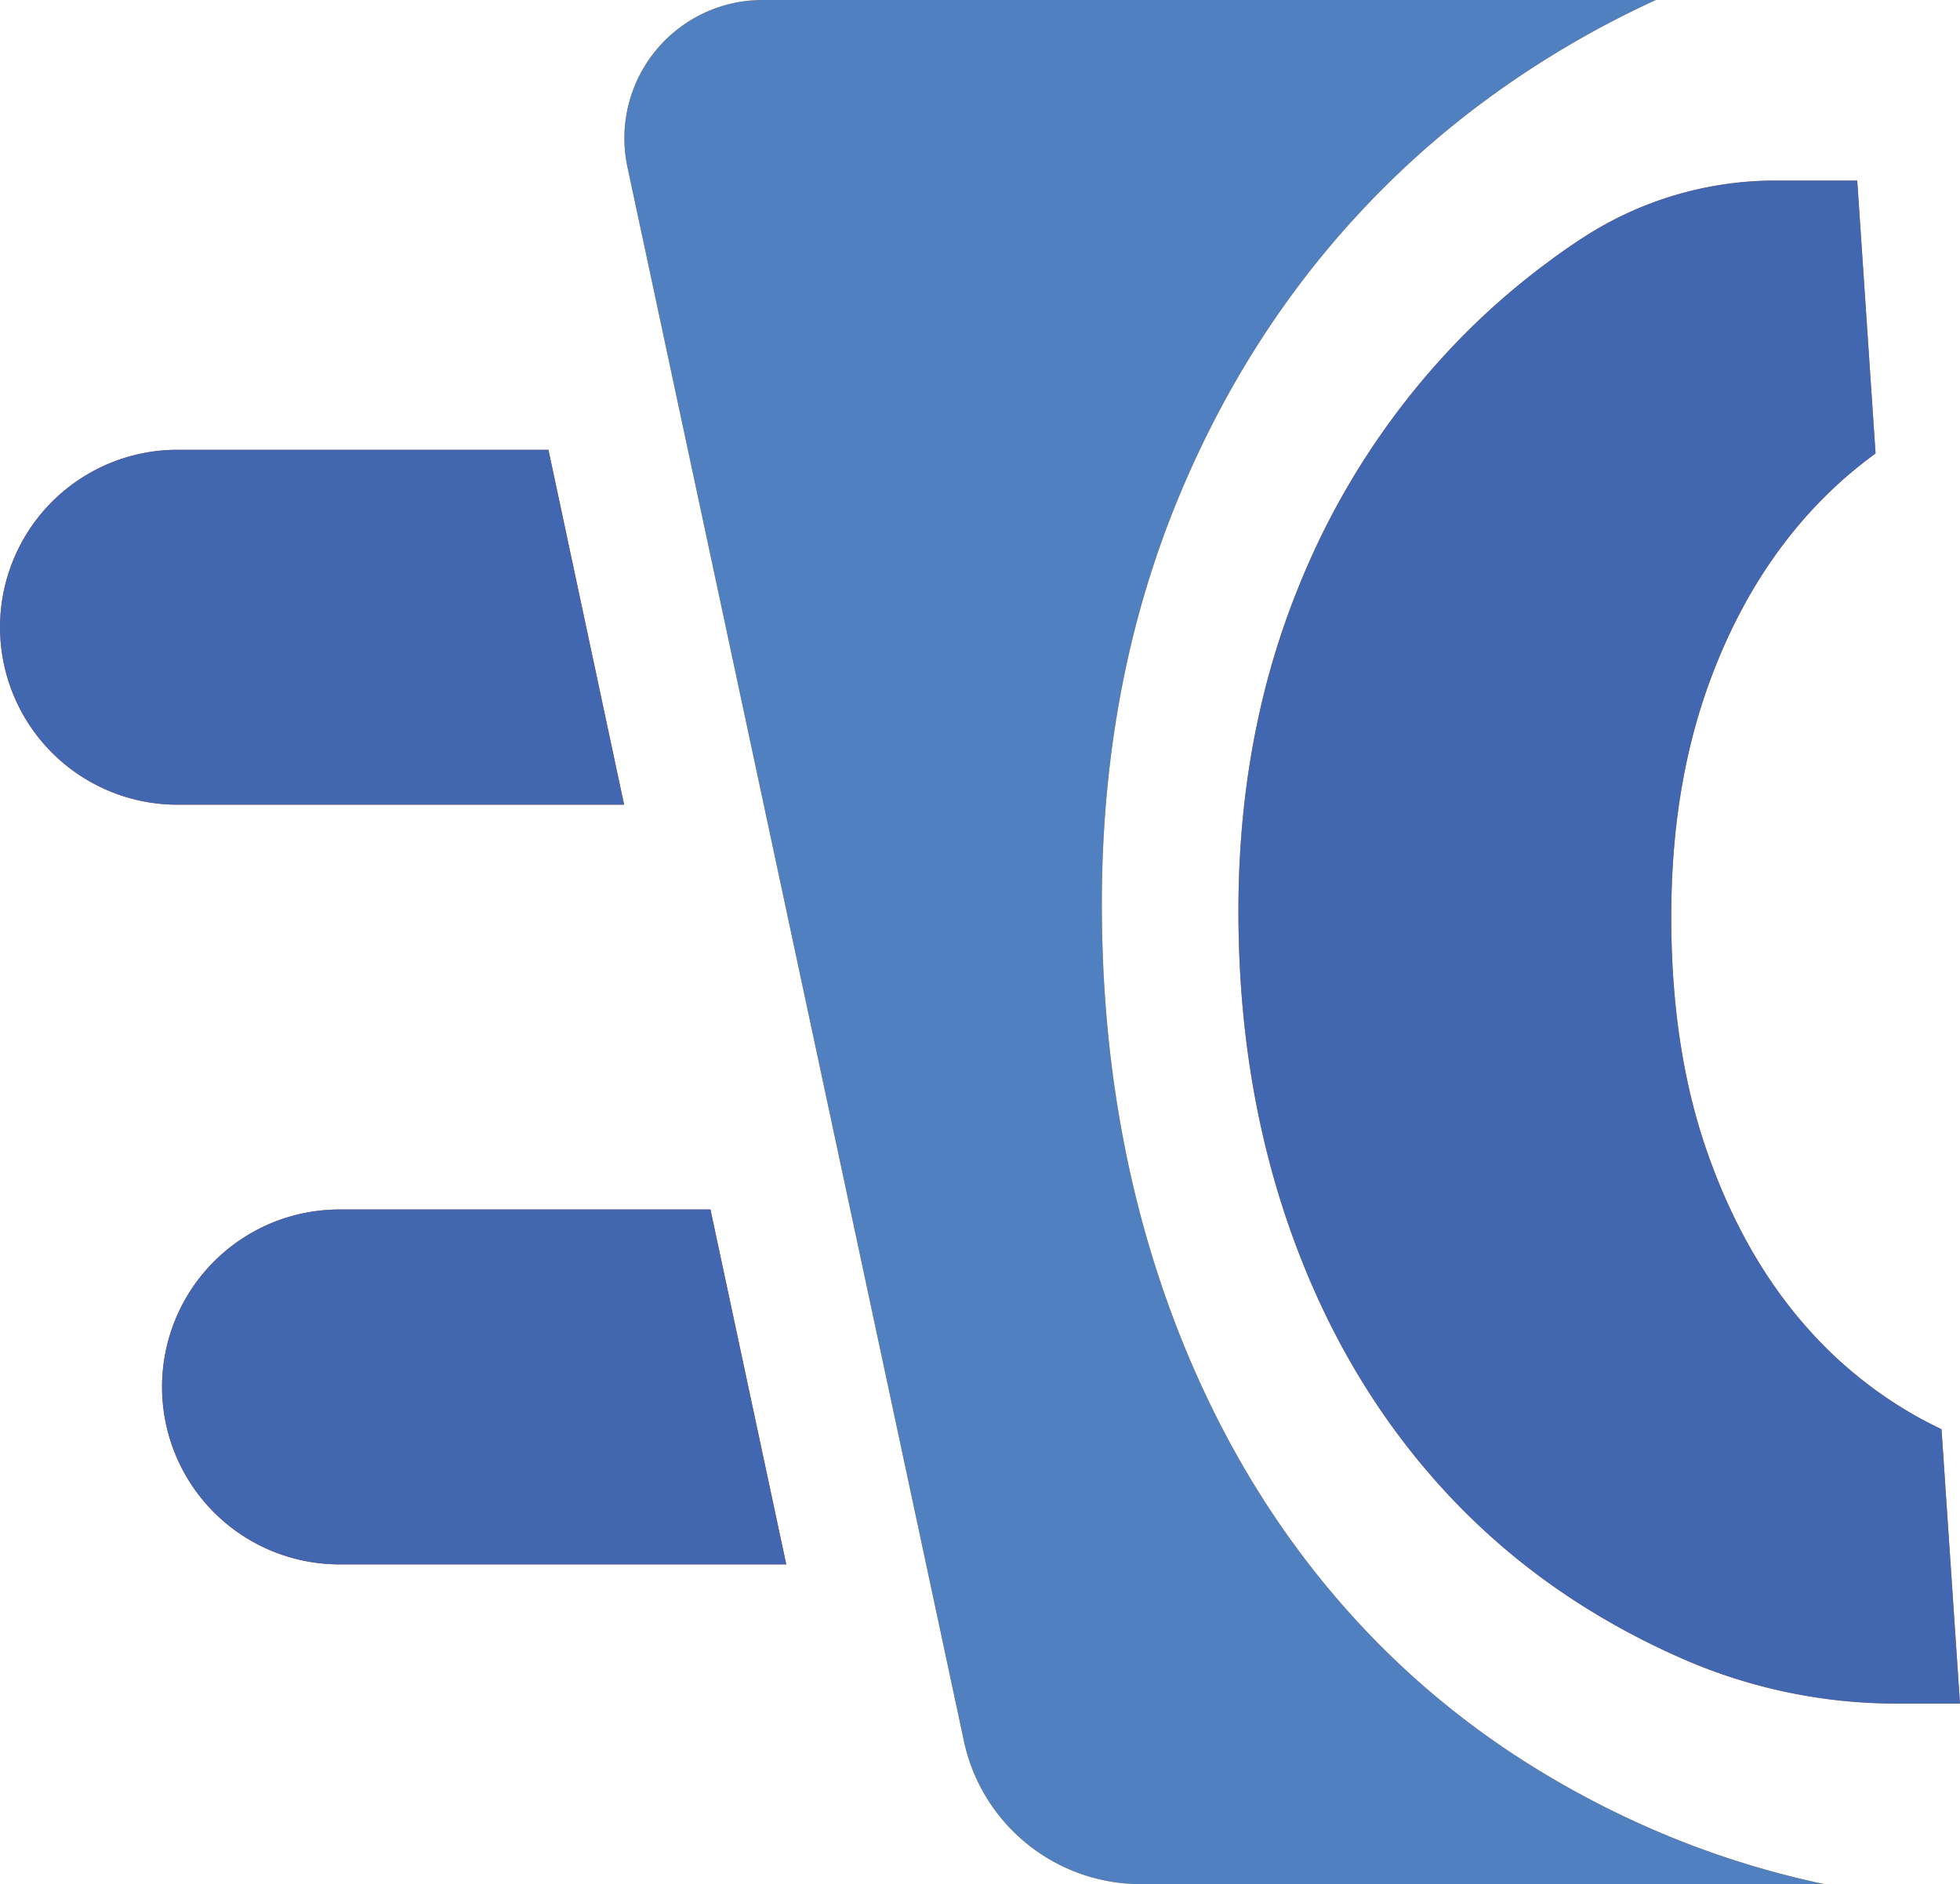
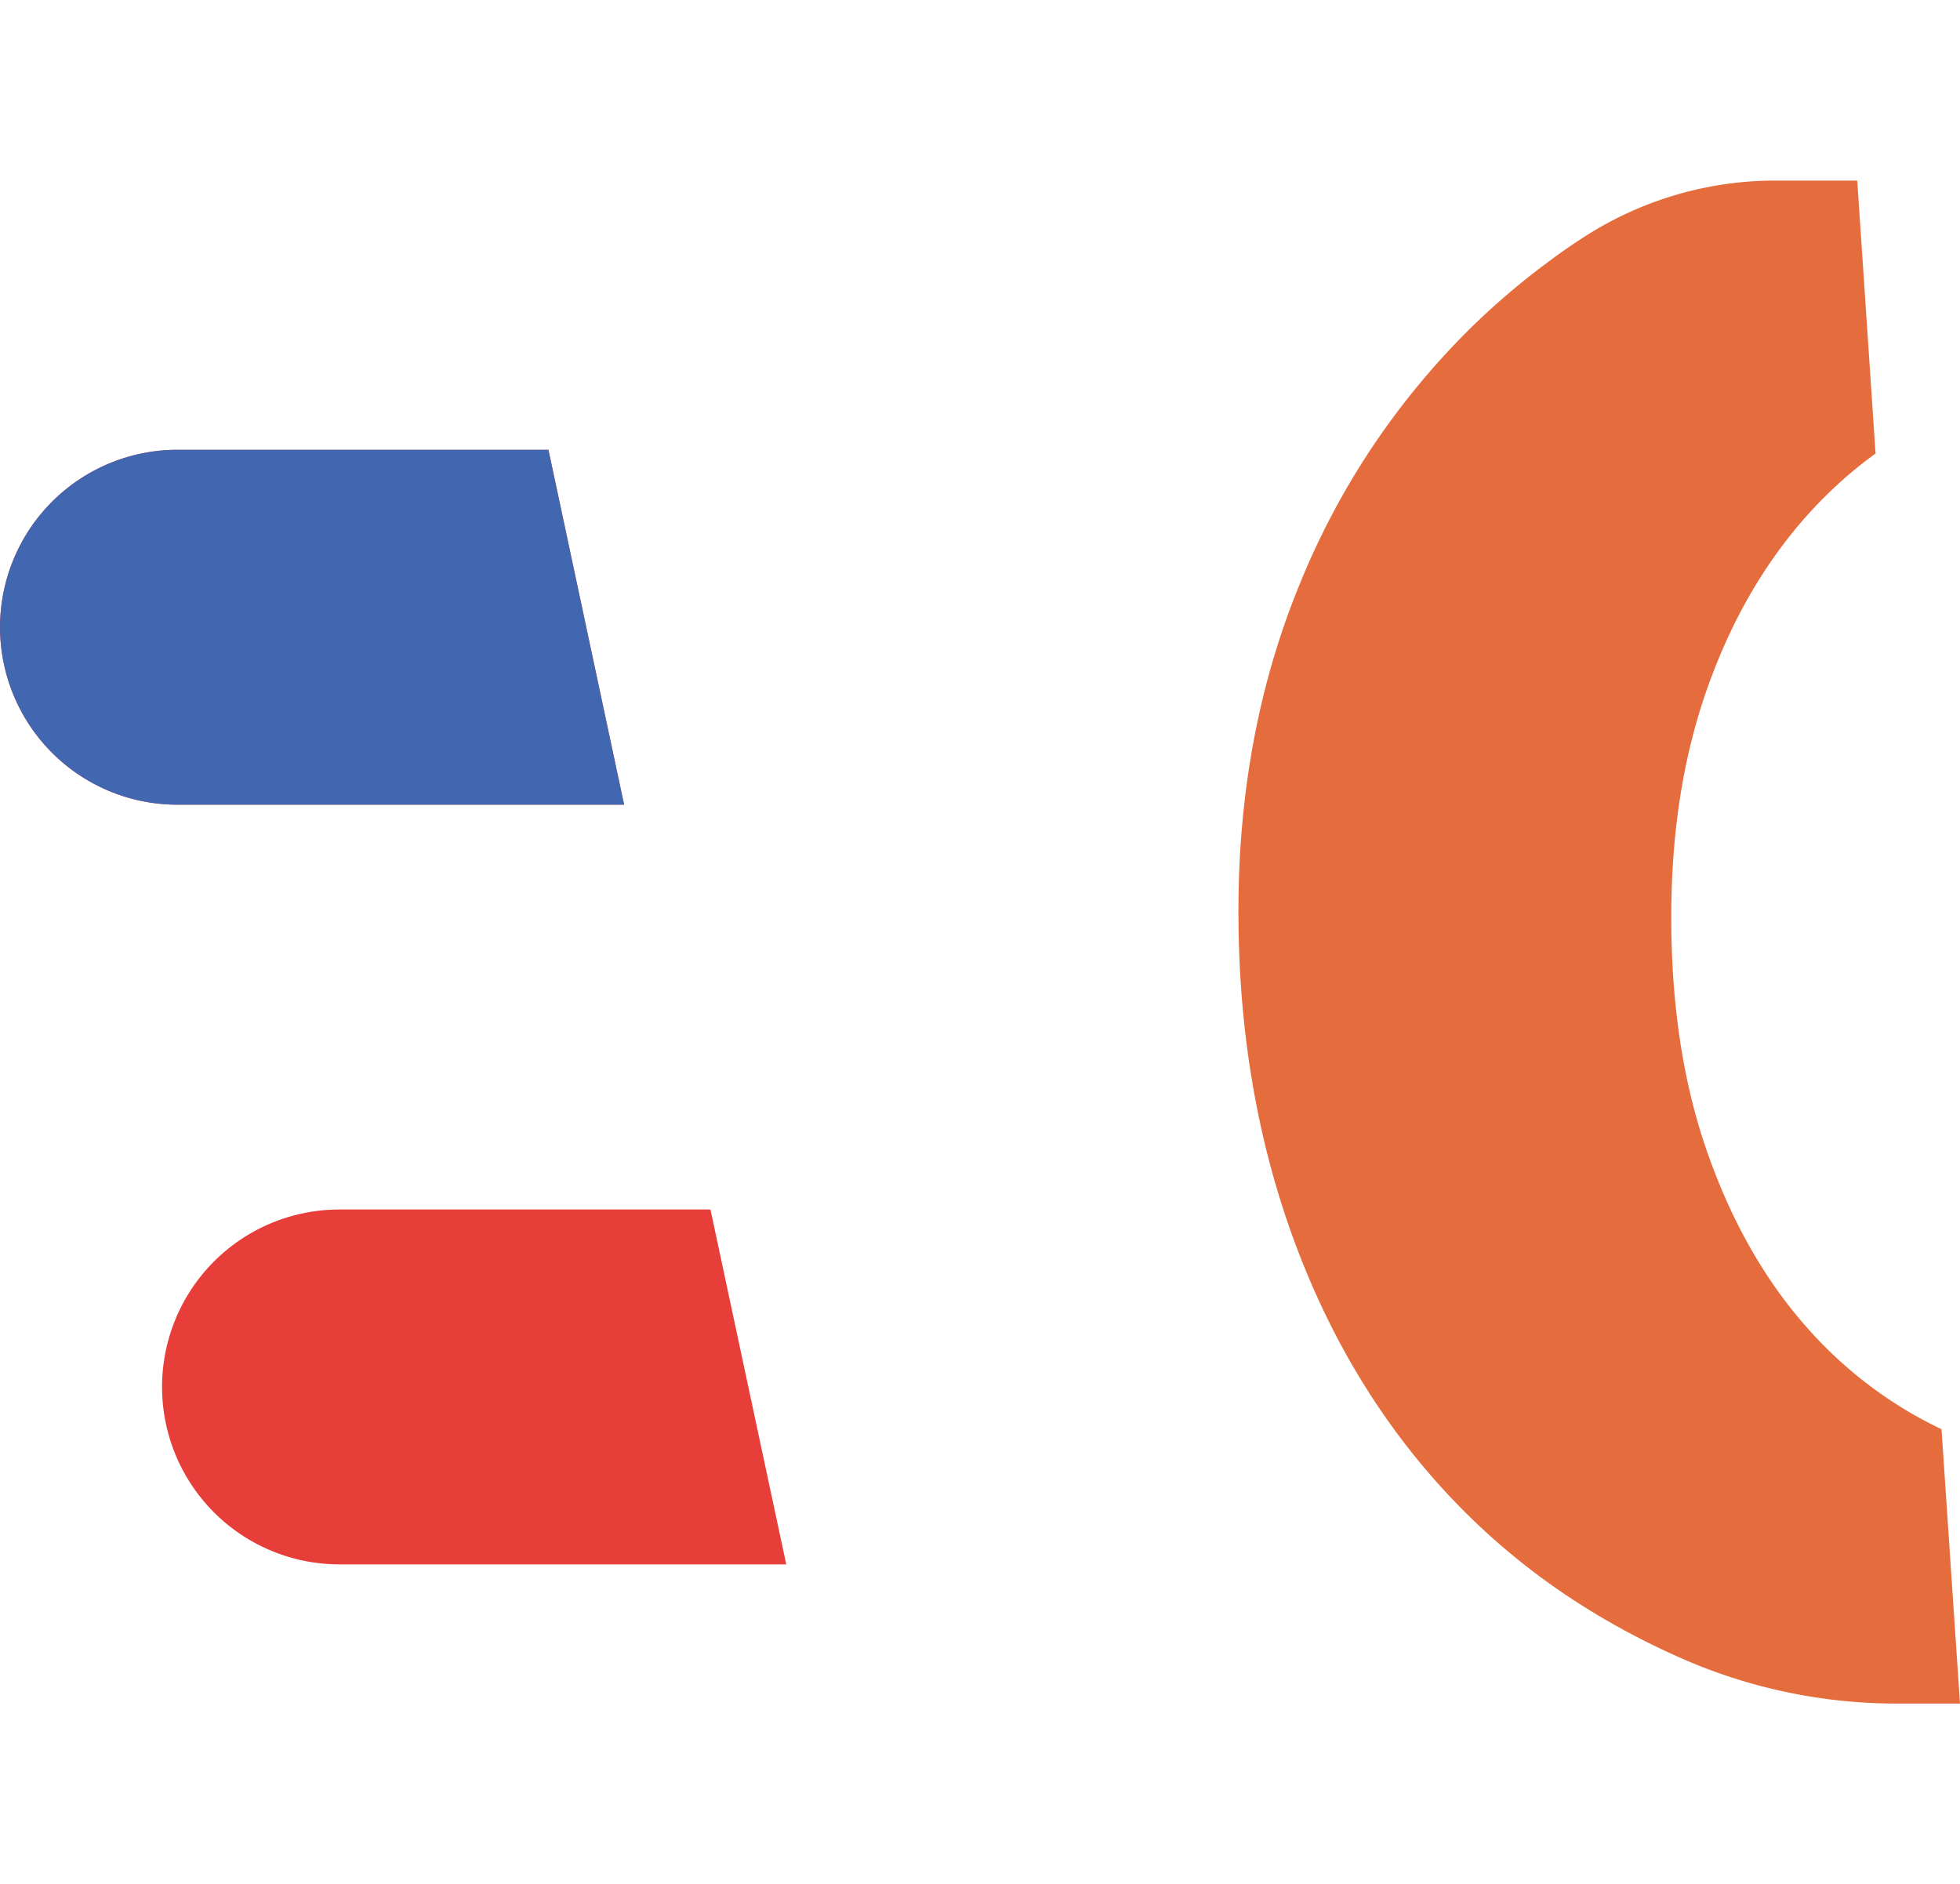
<svg xmlns="http://www.w3.org/2000/svg" viewBox="0 0 499.34 480">
  <defs>
    <style>.cls-1{fill:#e56c3c;}.cls-2{fill:#e83e39;}.cls-3{fill:#f89d25;}.cls-4{fill:#4067b0;}.cls-5{fill:#5180c1;}</style>
  </defs>
  <g id="Layer_2" data-name="Layer 2">
    <g id="Iteration_04" data-name="Iteration 04">
      <path class="cls-1" d="M460.06,337.88q-15.85-18-25.07-44.24t-9.21-60.1q0-32.31,9.21-58.28T460.66,131A112.19,112.19,0,0,1,471,120.91c2.2-1.88,4.49-3.67,6.83-5.38L473.16,46H452.54a89.94,89.94,0,0,0-49.45,14.68q-4.63,3-9.06,6.34a186.41,186.41,0,0,0-19.58,16.77A193.93,193.93,0,0,0,331,149.11Q315.5,187,315.51,232.18q0,44.38,13.59,82.24t39,65.46a173.22,173.22,0,0,0,35.58,29.53q6.06,3.81,12.53,7.2,6.66,3.5,13.74,6.54l.33.14A136,136,0,0,0,483.7,434h15.64l-4.71-69.9q-3.83-1.82-7.46-3.9A107.59,107.59,0,0,1,460.06,337.88Z" />
      <path class="cls-2" d="M159,205l-19.28-90.41H45.22A45.2,45.2,0,0,0,1,169.19H1A45.2,45.2,0,0,0,45.22,205Z" />
      <path class="cls-2" d="M86.49,308.13a45.2,45.2,0,0,0-44.21,54.63h0a45.21,45.21,0,0,0,44.21,35.78H200.31L181,308.13Z" />
-       <path class="cls-3" d="M405.25,458.49q-8-4.2-15.5-8.91a214.16,214.16,0,0,1-44-36.53q-31.39-34.14-48.21-81T280.71,230.33q0-55.92,19.22-102.77t53.7-80.81A229.56,229.56,0,0,1,377.86,26a245.42,245.42,0,0,1,44-26H194.27a35.2,35.2,0,0,0-34.42,42.56l85.72,401A46.1,46.1,0,0,0,290.65,480H464.84a227.57,227.57,0,0,1-42.58-13.42Q413.49,462.82,405.25,458.49Z" />
    </g>
    <g id="Iteration_05" data-name="Iteration 05">
-       <path class="cls-4" d="M460.06,337.88q-15.85-18-25.07-44.24t-9.21-60.1q0-32.31,9.21-58.28T460.66,131A112.19,112.19,0,0,1,471,120.91c2.2-1.88,4.49-3.67,6.83-5.38L473.16,46H452.54a89.94,89.94,0,0,0-49.45,14.68q-4.63,3-9.06,6.34a186.41,186.41,0,0,0-19.58,16.77A193.93,193.93,0,0,0,331,149.11Q315.5,187,315.51,232.18q0,44.38,13.59,82.24t39,65.46a173.22,173.22,0,0,0,35.58,29.53q6.06,3.81,12.53,7.2,6.66,3.5,13.74,6.54l.33.14A136,136,0,0,0,483.7,434h15.64l-4.71-69.9q-3.83-1.82-7.46-3.9A107.59,107.59,0,0,1,460.06,337.88Z" />
      <path class="cls-4" d="M159,205l-19.28-90.41H45.22A45.2,45.2,0,0,0,1,169.19H1A45.2,45.2,0,0,0,45.22,205Z" />
-       <path class="cls-4" d="M86.49,308.13a45.2,45.2,0,0,0-44.21,54.63h0a45.21,45.21,0,0,0,44.21,35.78H200.31L181,308.13Z" />
-       <path class="cls-5" d="M405.25,458.49q-8-4.2-15.5-8.91a214.16,214.16,0,0,1-44-36.53q-31.39-34.14-48.21-81T280.71,230.33q0-55.92,19.22-102.77t53.7-80.81A229.56,229.56,0,0,1,377.86,26a245.42,245.42,0,0,1,44-26H194.27a35.2,35.2,0,0,0-34.42,42.56l85.72,401A46.1,46.1,0,0,0,290.65,480H464.84a227.57,227.57,0,0,1-42.58-13.42Q413.49,462.82,405.25,458.49Z" />
    </g>
  </g>
</svg>